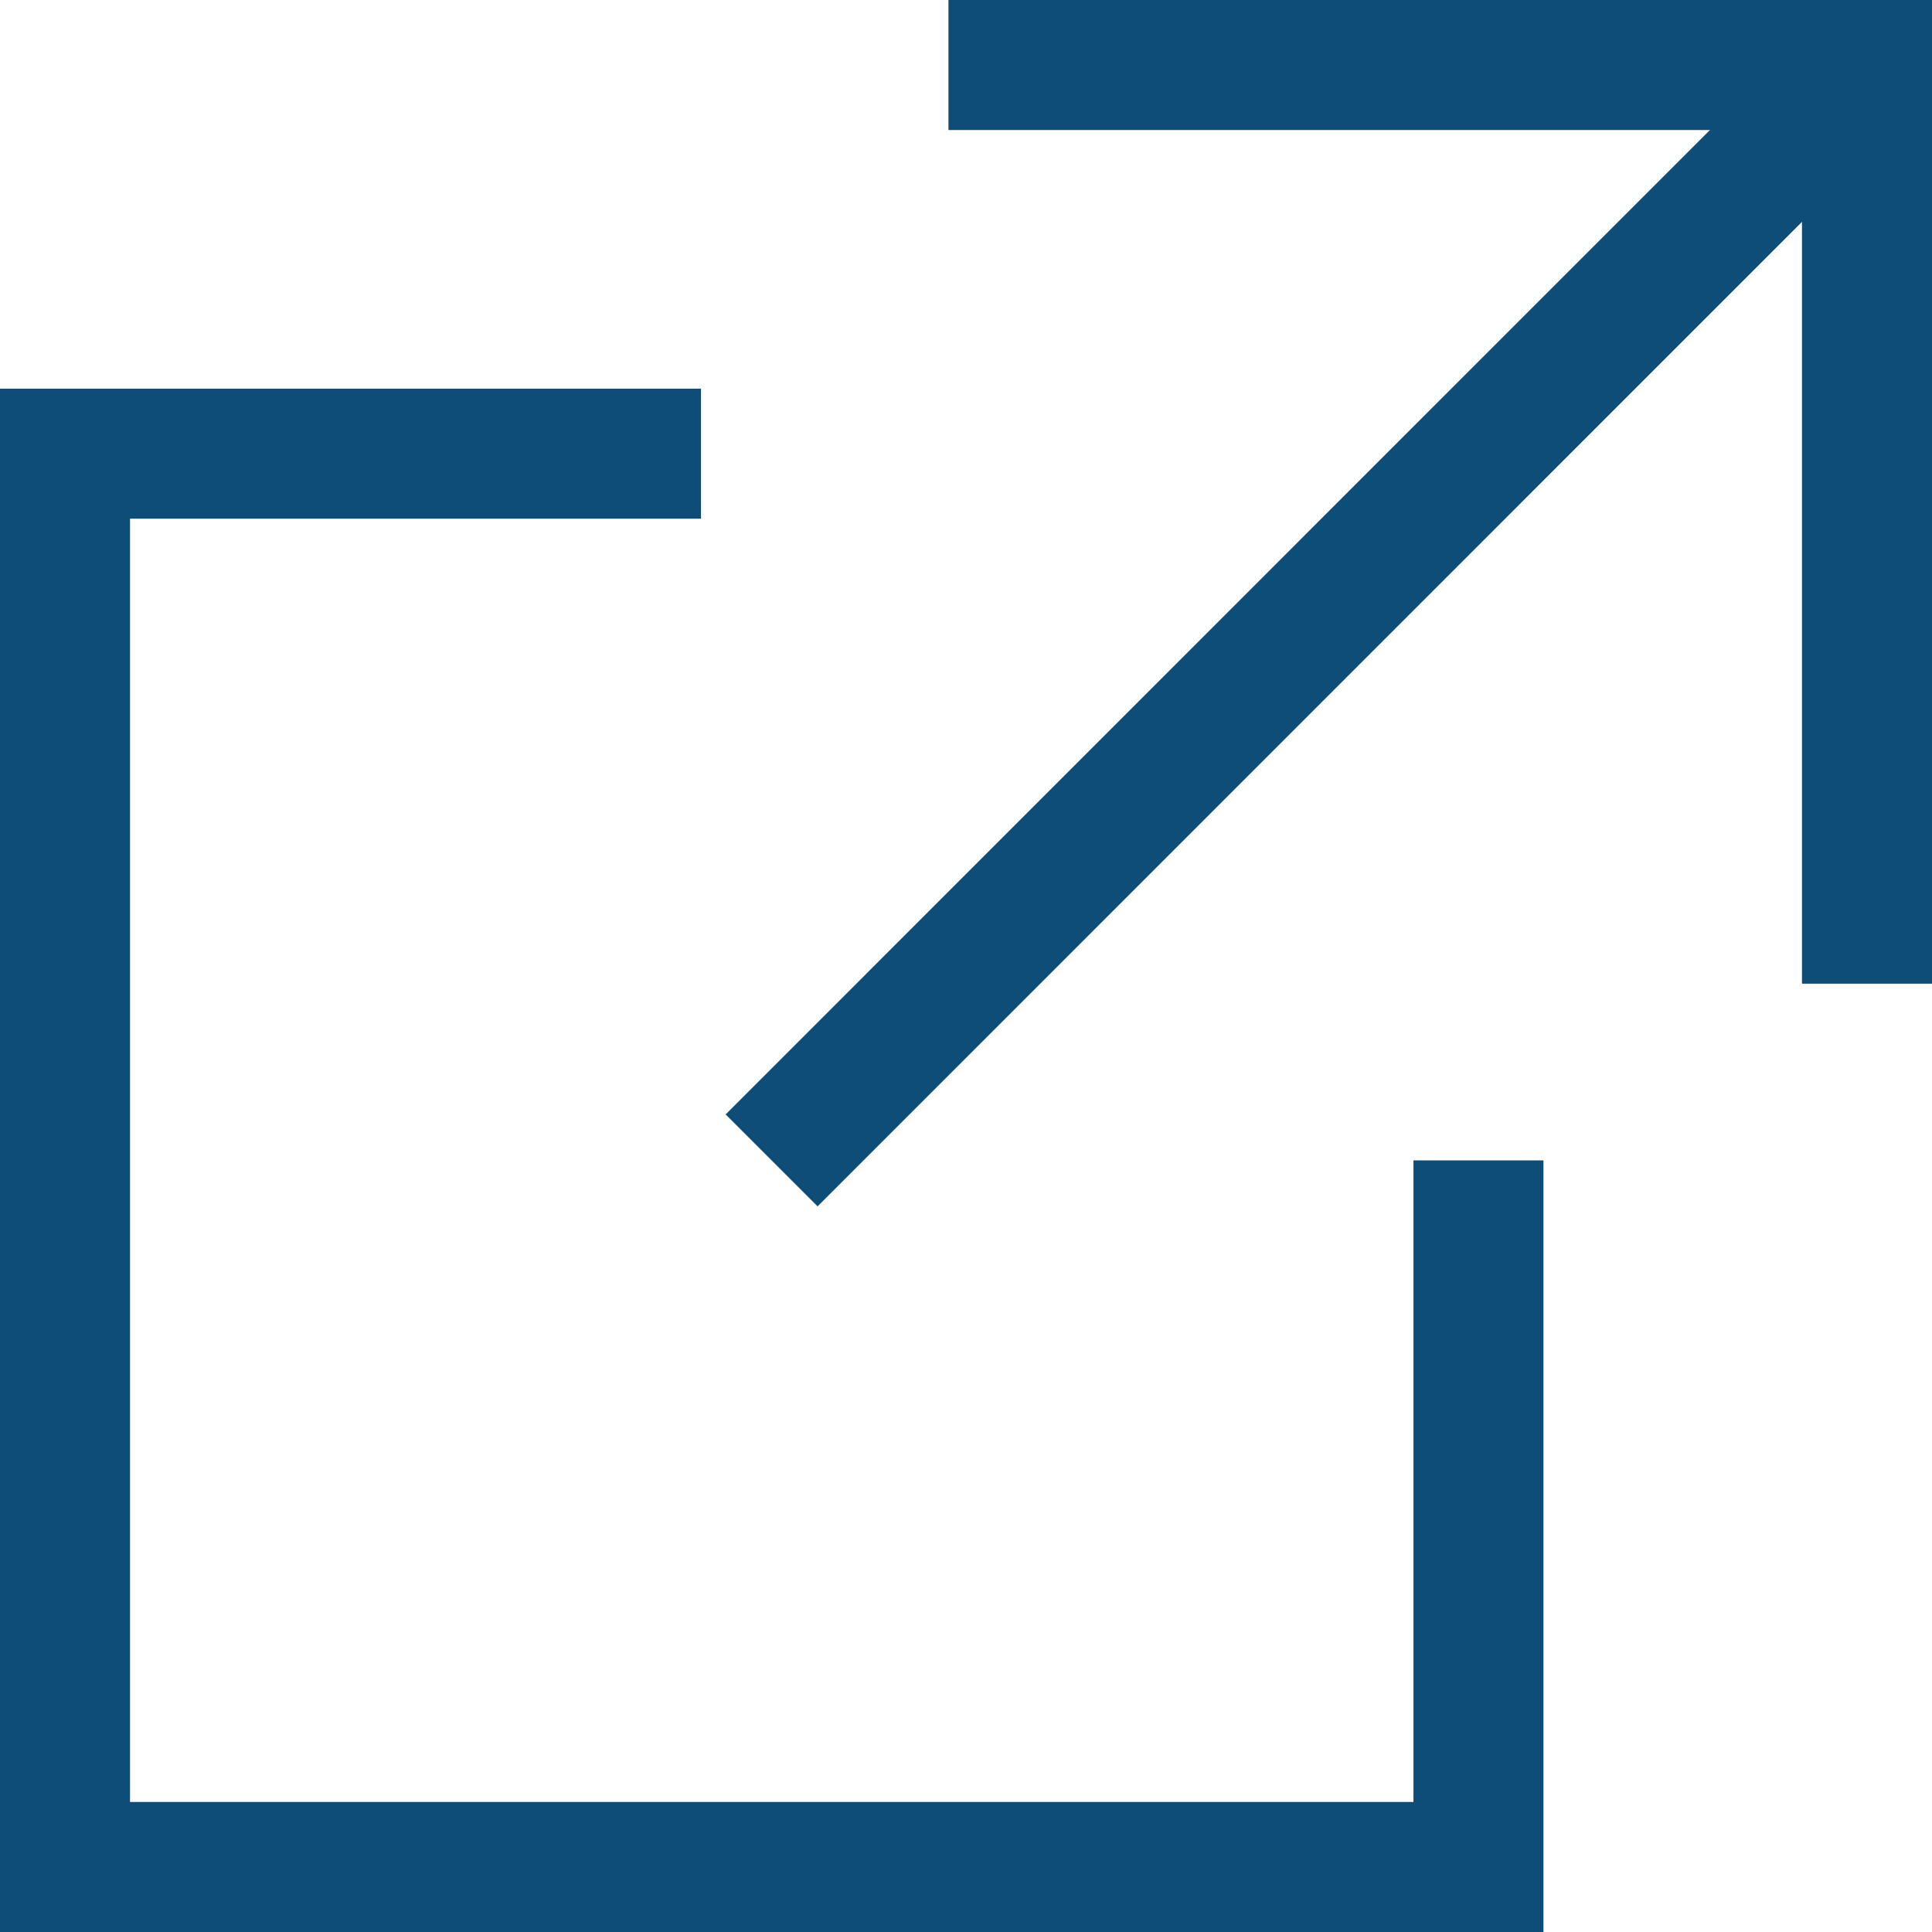
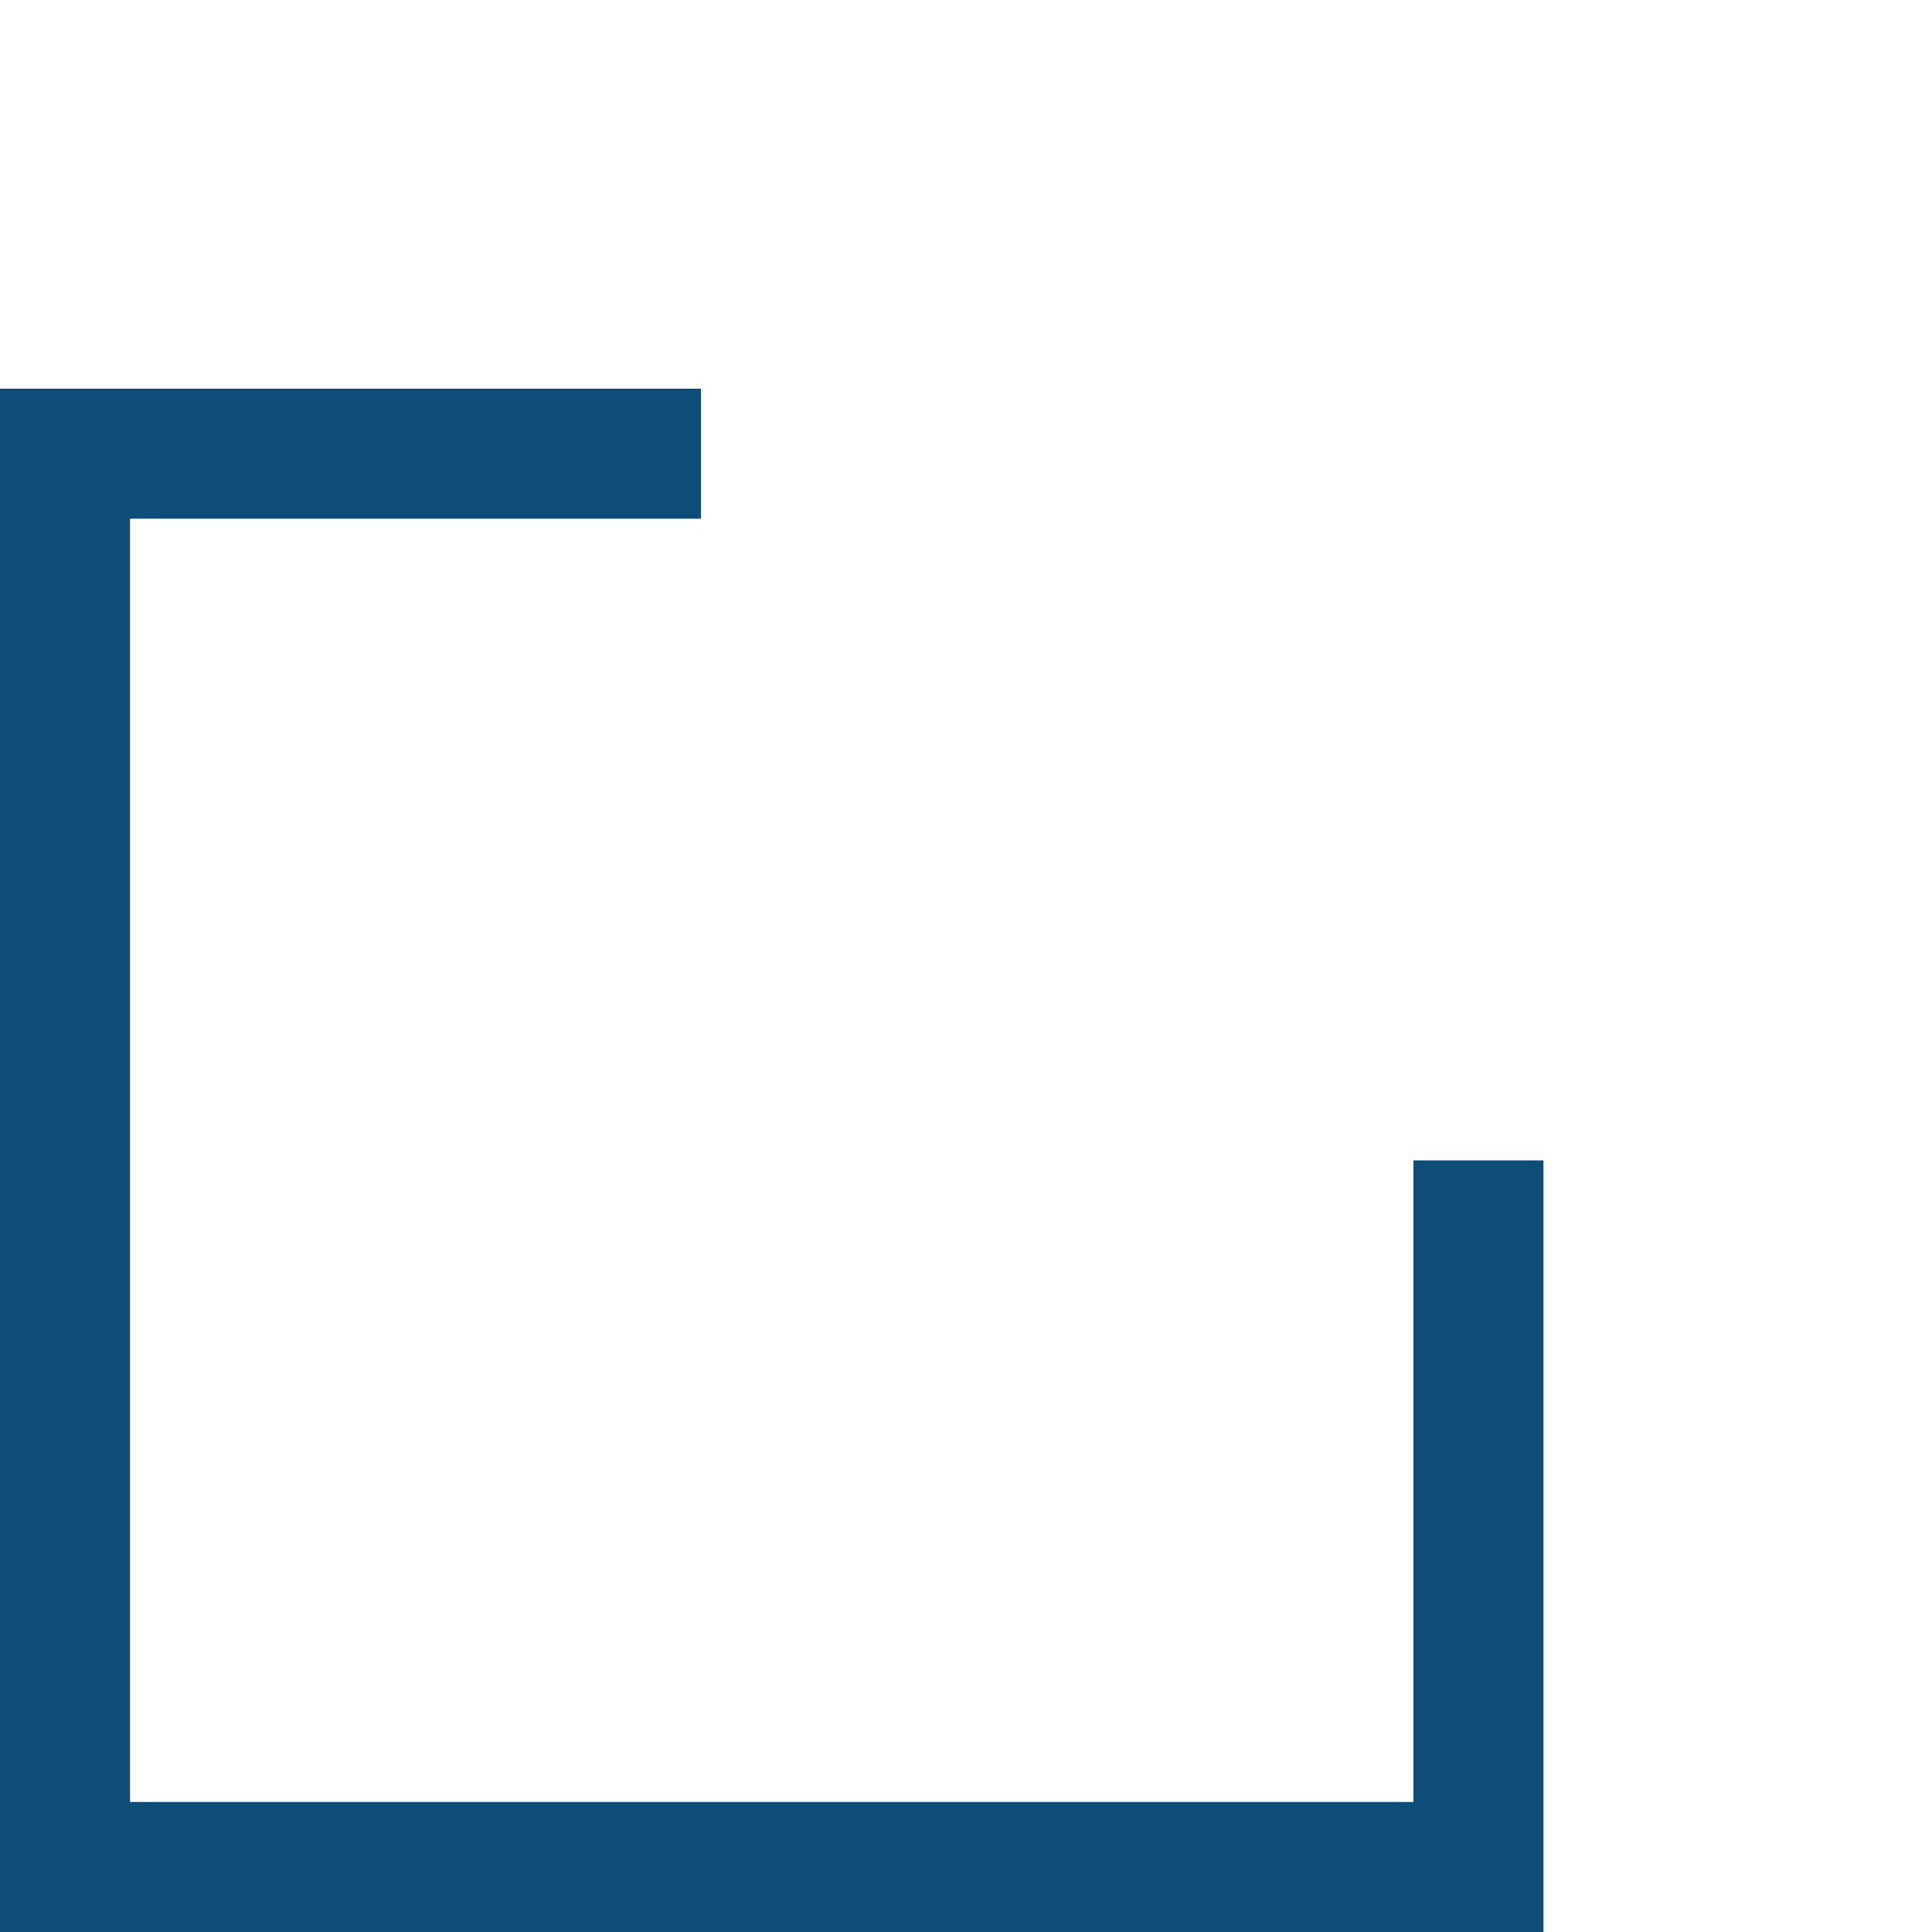
<svg xmlns="http://www.w3.org/2000/svg" width="14.858" height="14.858" viewBox="0 0 14.858 14.858">
  <defs>
    <style>
            .cls-1{fill:none;stroke:#0d4d78;stroke-miterlimit:10}
        </style>
  </defs>
  <g id="グループ_67" transform="translate(-379.995 -271.591)">
    <path id="パス_6" d="M385.386 273.924h-4.891v10.869h10.87v-5.434" class="cls-1" transform="translate(0 1.156)" />
-     <path id="線_40" d="M0 8.424L8.423 0" class="cls-1" transform="translate(385.929 272.091)" />
-     <path id="パス_7" d="M391.726 279.156v-7.065h-7.064" class="cls-1" transform="translate(2.627)" />
  </g>
</svg>